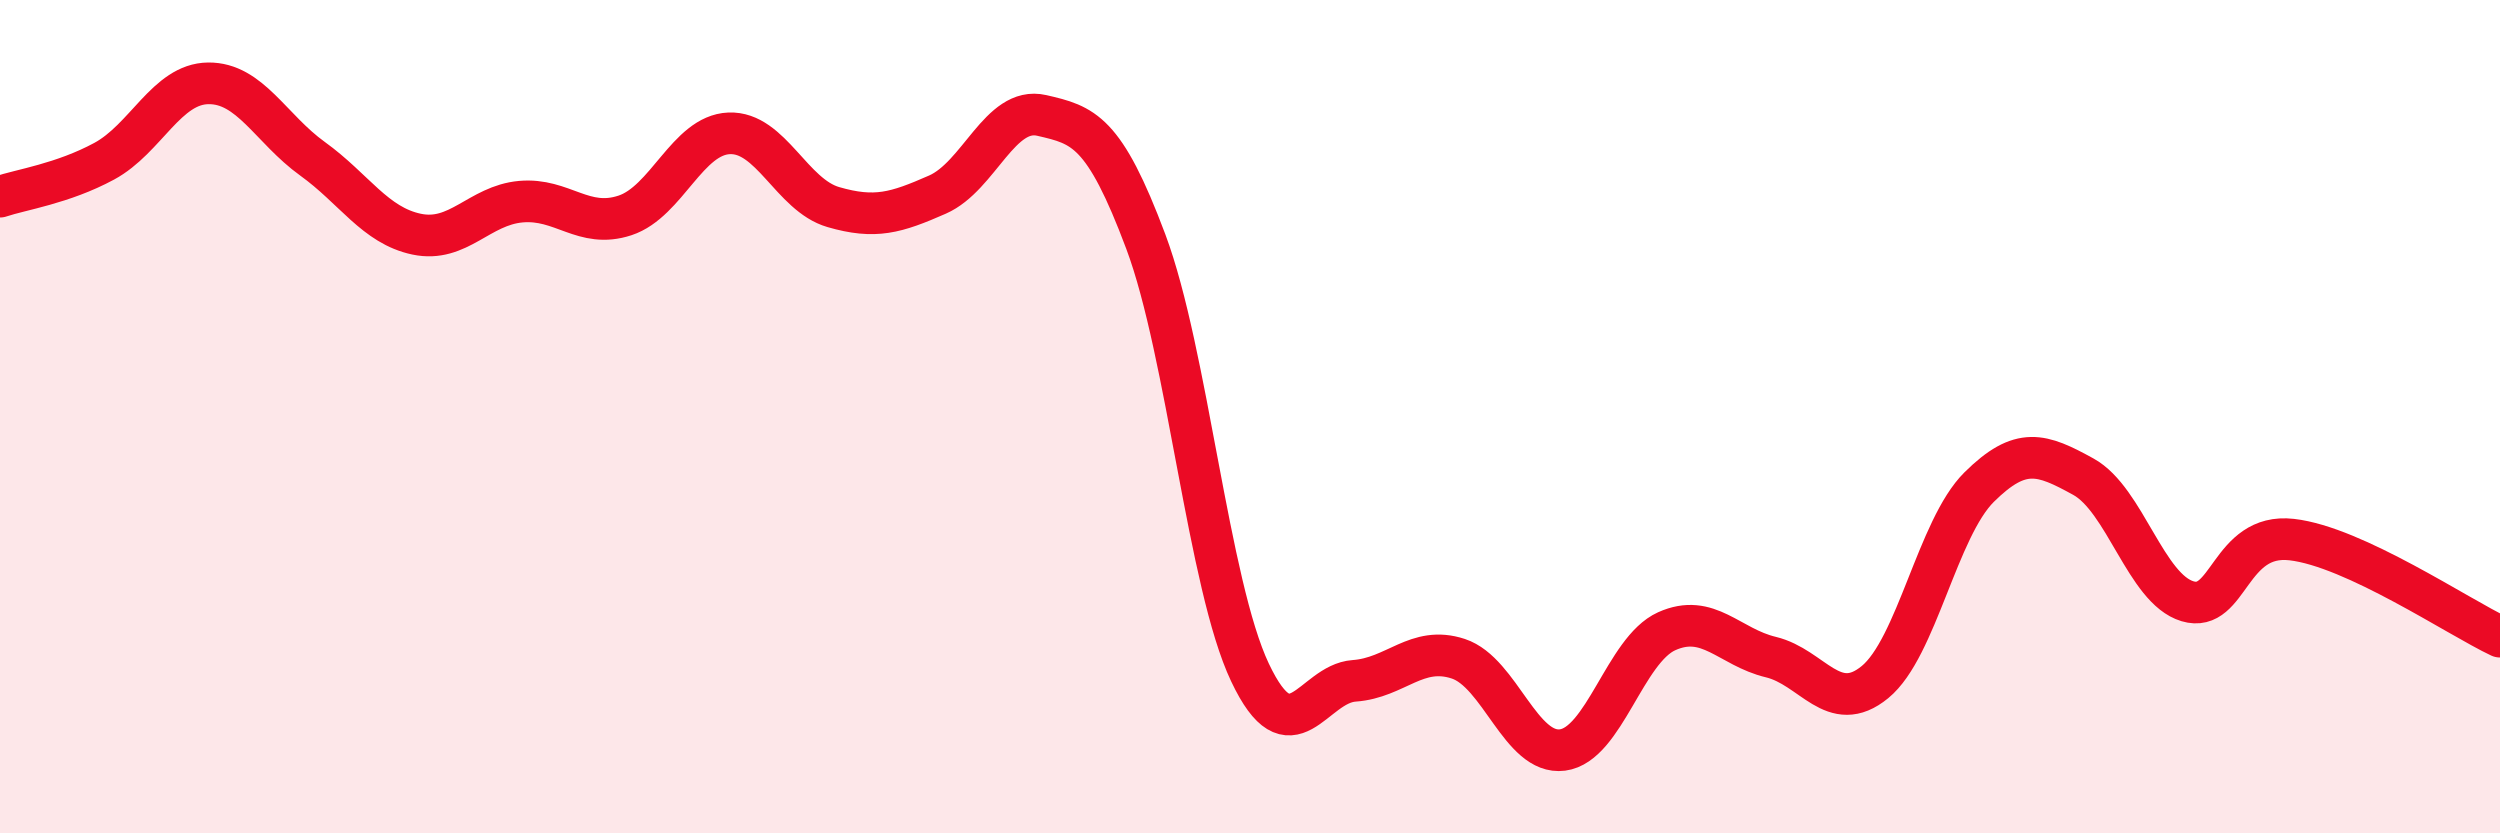
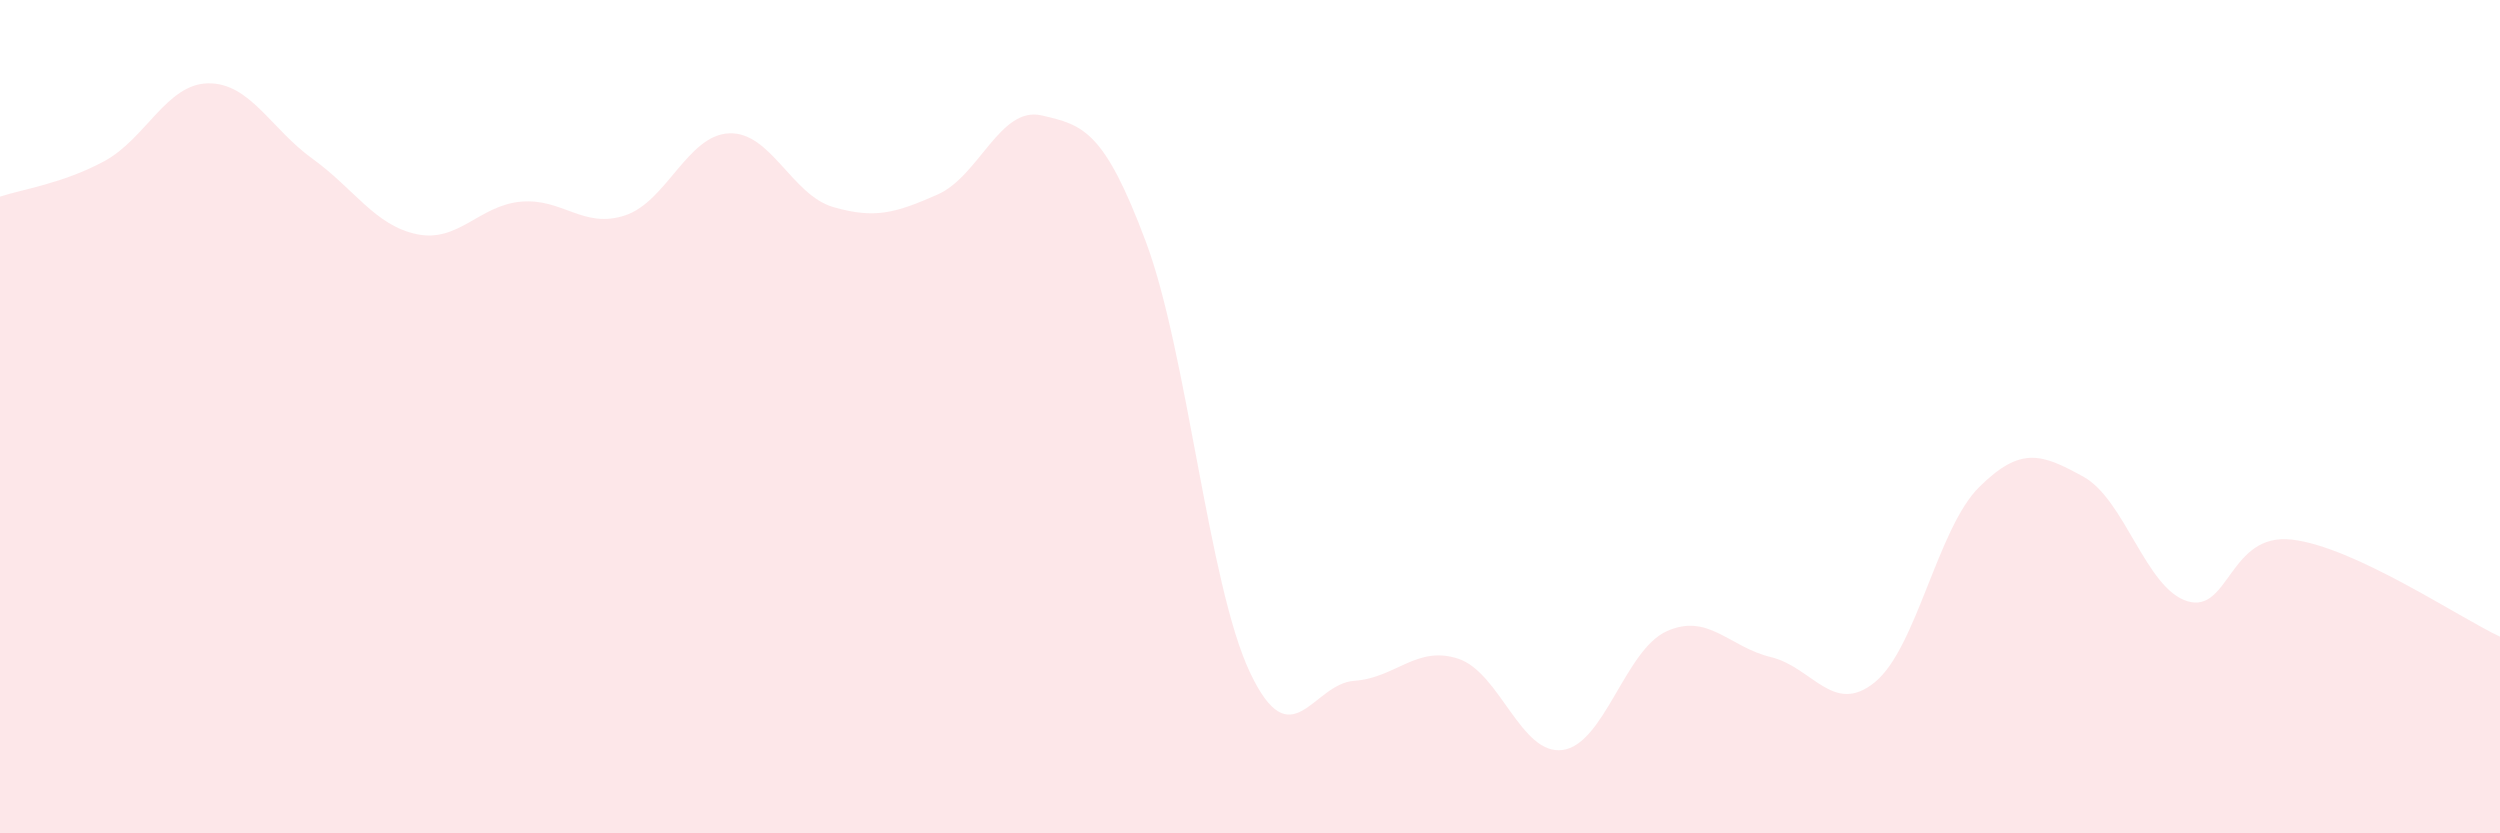
<svg xmlns="http://www.w3.org/2000/svg" width="60" height="20" viewBox="0 0 60 20">
  <path d="M 0,4.72 C 0.5,4.55 1.5,4.41 2.5,3.87 C 3.5,3.33 4,2.01 5,2 C 6,1.99 6.5,3.09 7.5,3.81 C 8.5,4.53 9,5.41 10,5.62 C 11,5.83 11.5,4.93 12.5,4.84 C 13.5,4.75 14,5.5 15,5.17 C 16,4.84 16.5,3.24 17.5,3.2 C 18.5,3.16 19,4.68 20,4.97 C 21,5.26 21.5,5.11 22.5,4.67 C 23.5,4.23 24,2.54 25,2.77 C 26,3 26.5,3.13 27.5,5.8 C 28.5,8.47 29,14.03 30,16.14 C 31,18.25 31.5,16.41 32.5,16.34 C 33.5,16.27 34,15.48 35,15.81 C 36,16.14 36.5,18.13 37.5,18 C 38.5,17.87 39,15.6 40,15.15 C 41,14.7 41.5,15.53 42.5,15.77 C 43.5,16.01 44,17.19 45,16.37 C 46,15.55 46.5,12.68 47.5,11.69 C 48.5,10.7 49,10.89 50,11.44 C 51,11.99 51.5,14.13 52.5,14.43 C 53.5,14.73 53.5,12.78 55,12.95 C 56.5,13.12 59,14.81 60,15.28L60 20L0 20Z" fill="#EB0A25" opacity="0.1" stroke-linecap="round" stroke-linejoin="round" />
-   <path d="M 0,4.72 C 0.5,4.55 1.5,4.41 2.5,3.87 C 3.5,3.33 4,2.01 5,2 C 6,1.99 6.5,3.09 7.5,3.81 C 8.5,4.53 9,5.41 10,5.62 C 11,5.83 11.5,4.93 12.5,4.84 C 13.5,4.75 14,5.5 15,5.17 C 16,4.84 16.5,3.24 17.5,3.2 C 18.5,3.16 19,4.68 20,4.97 C 21,5.26 21.5,5.11 22.5,4.67 C 23.5,4.23 24,2.54 25,2.77 C 26,3 26.5,3.13 27.5,5.8 C 28.5,8.47 29,14.03 30,16.14 C 31,18.25 31.5,16.41 32.5,16.34 C 33.5,16.27 34,15.48 35,15.81 C 36,16.14 36.5,18.13 37.5,18 C 38.5,17.87 39,15.6 40,15.15 C 41,14.7 41.5,15.53 42.5,15.77 C 43.5,16.01 44,17.19 45,16.37 C 46,15.55 46.5,12.68 47.5,11.69 C 48.5,10.7 49,10.89 50,11.44 C 51,11.99 51.5,14.13 52.5,14.43 C 53.5,14.73 53.5,12.78 55,12.95 C 56.5,13.12 59,14.81 60,15.28" stroke="#EB0A25" stroke-width="1" fill="none" stroke-linecap="round" stroke-linejoin="round" />
</svg>